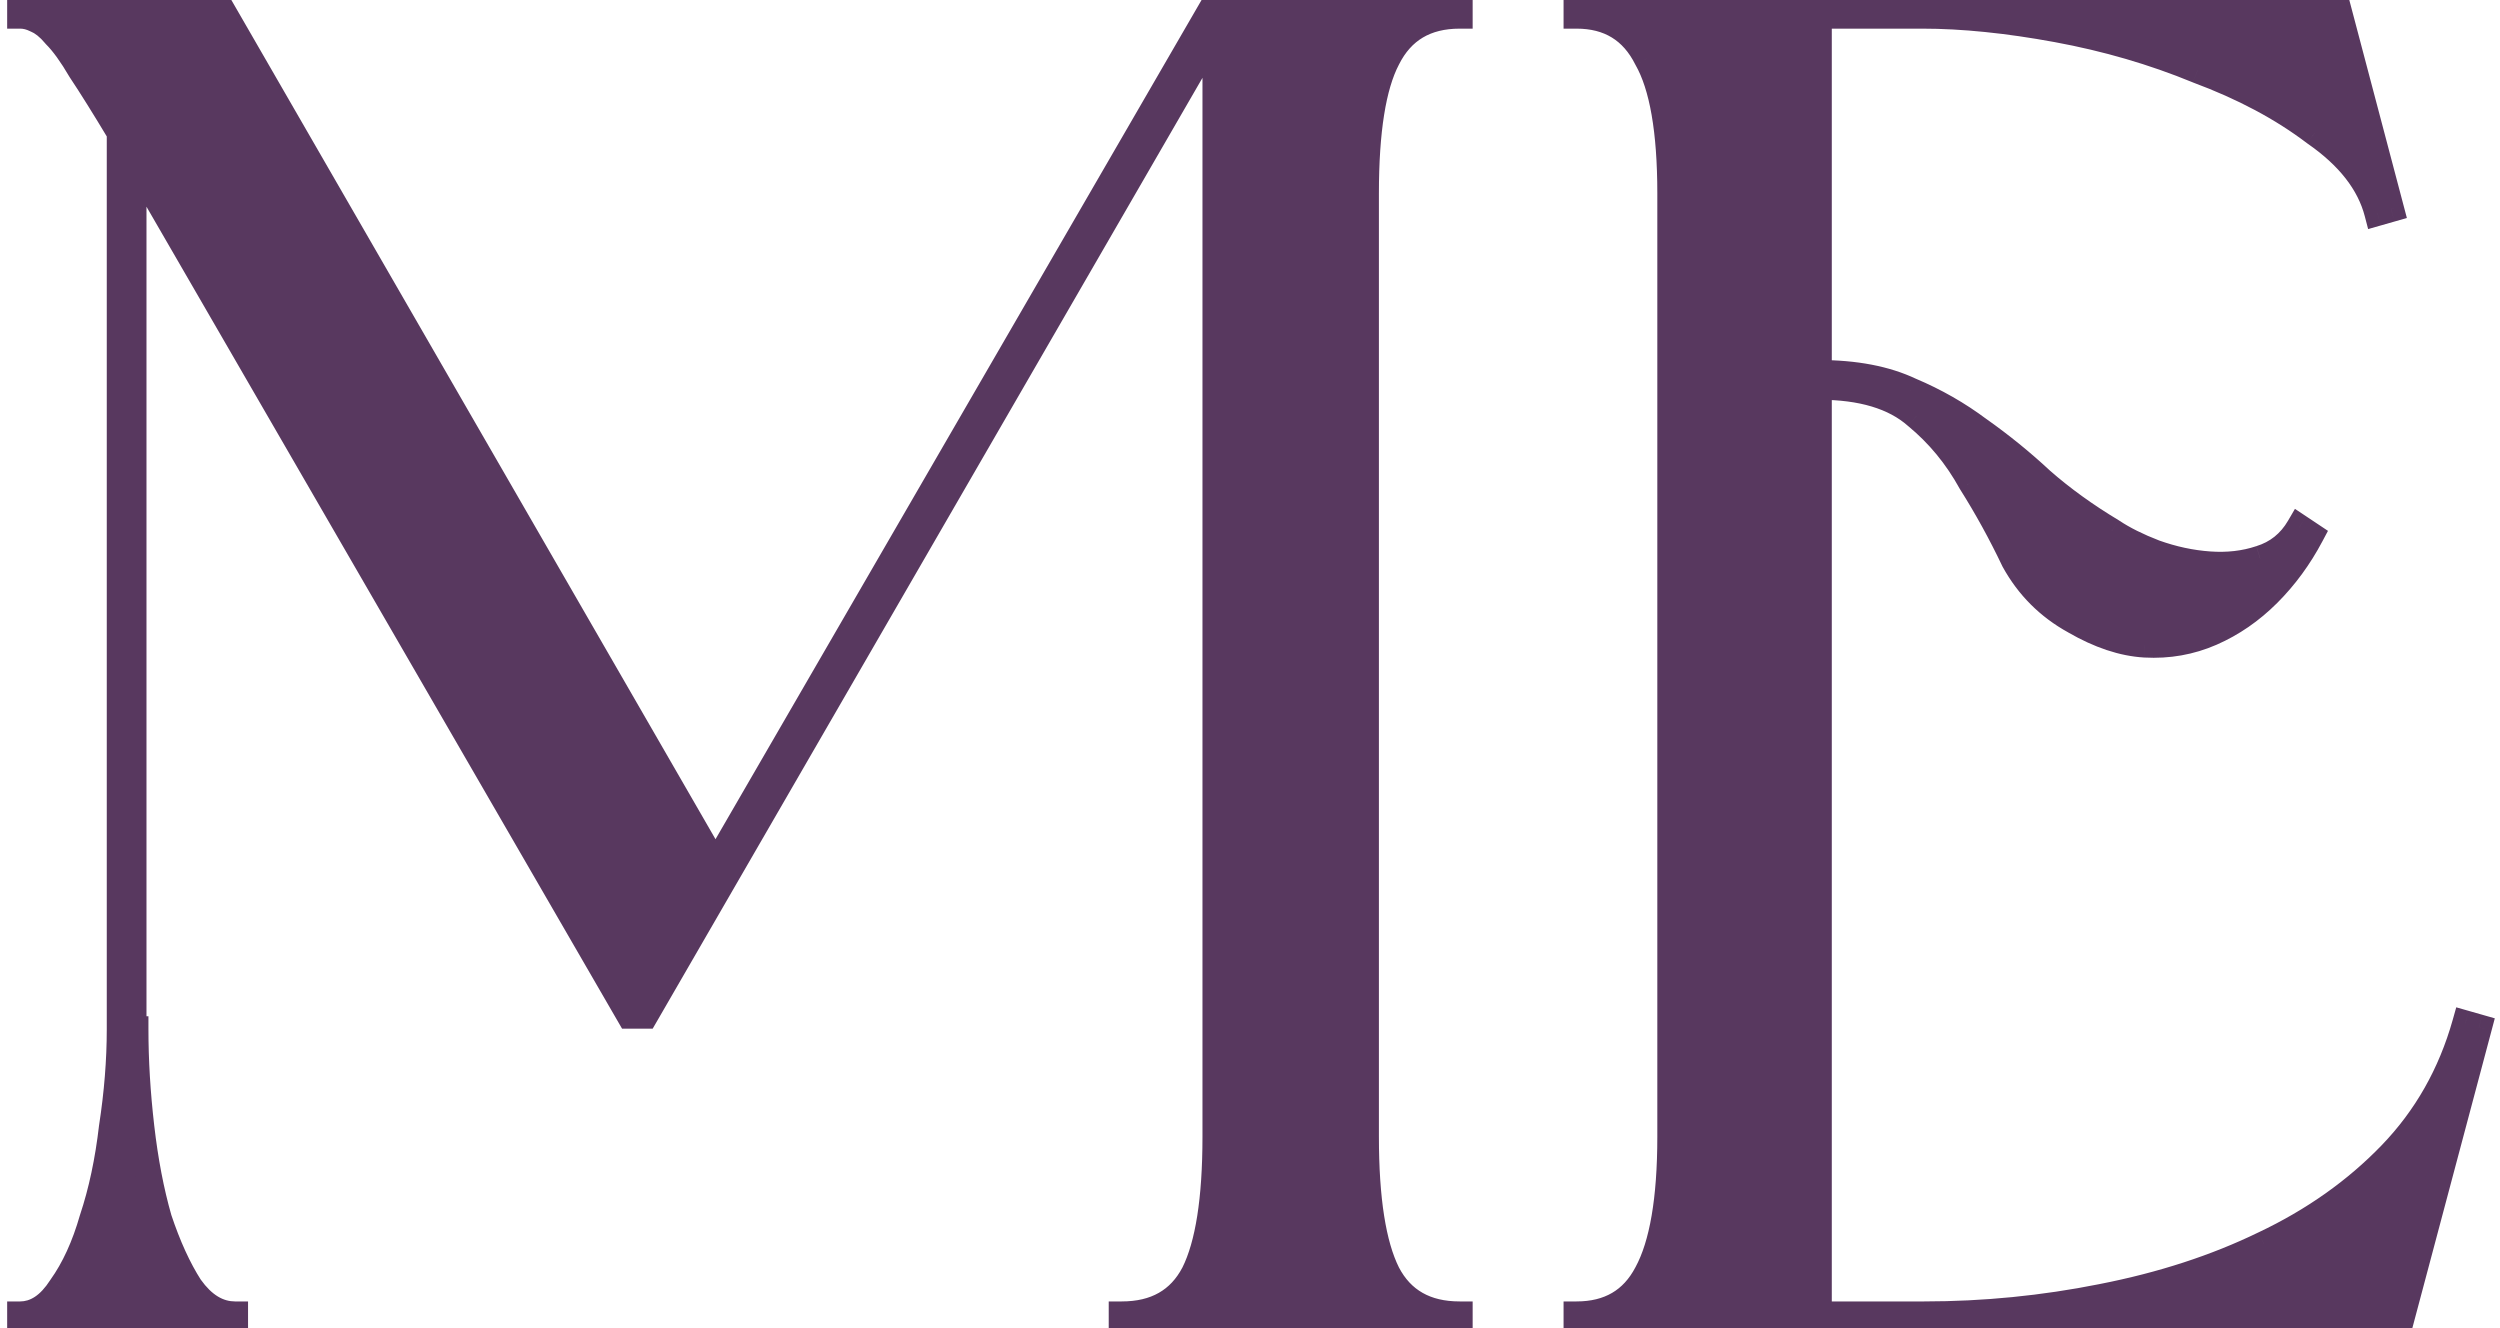
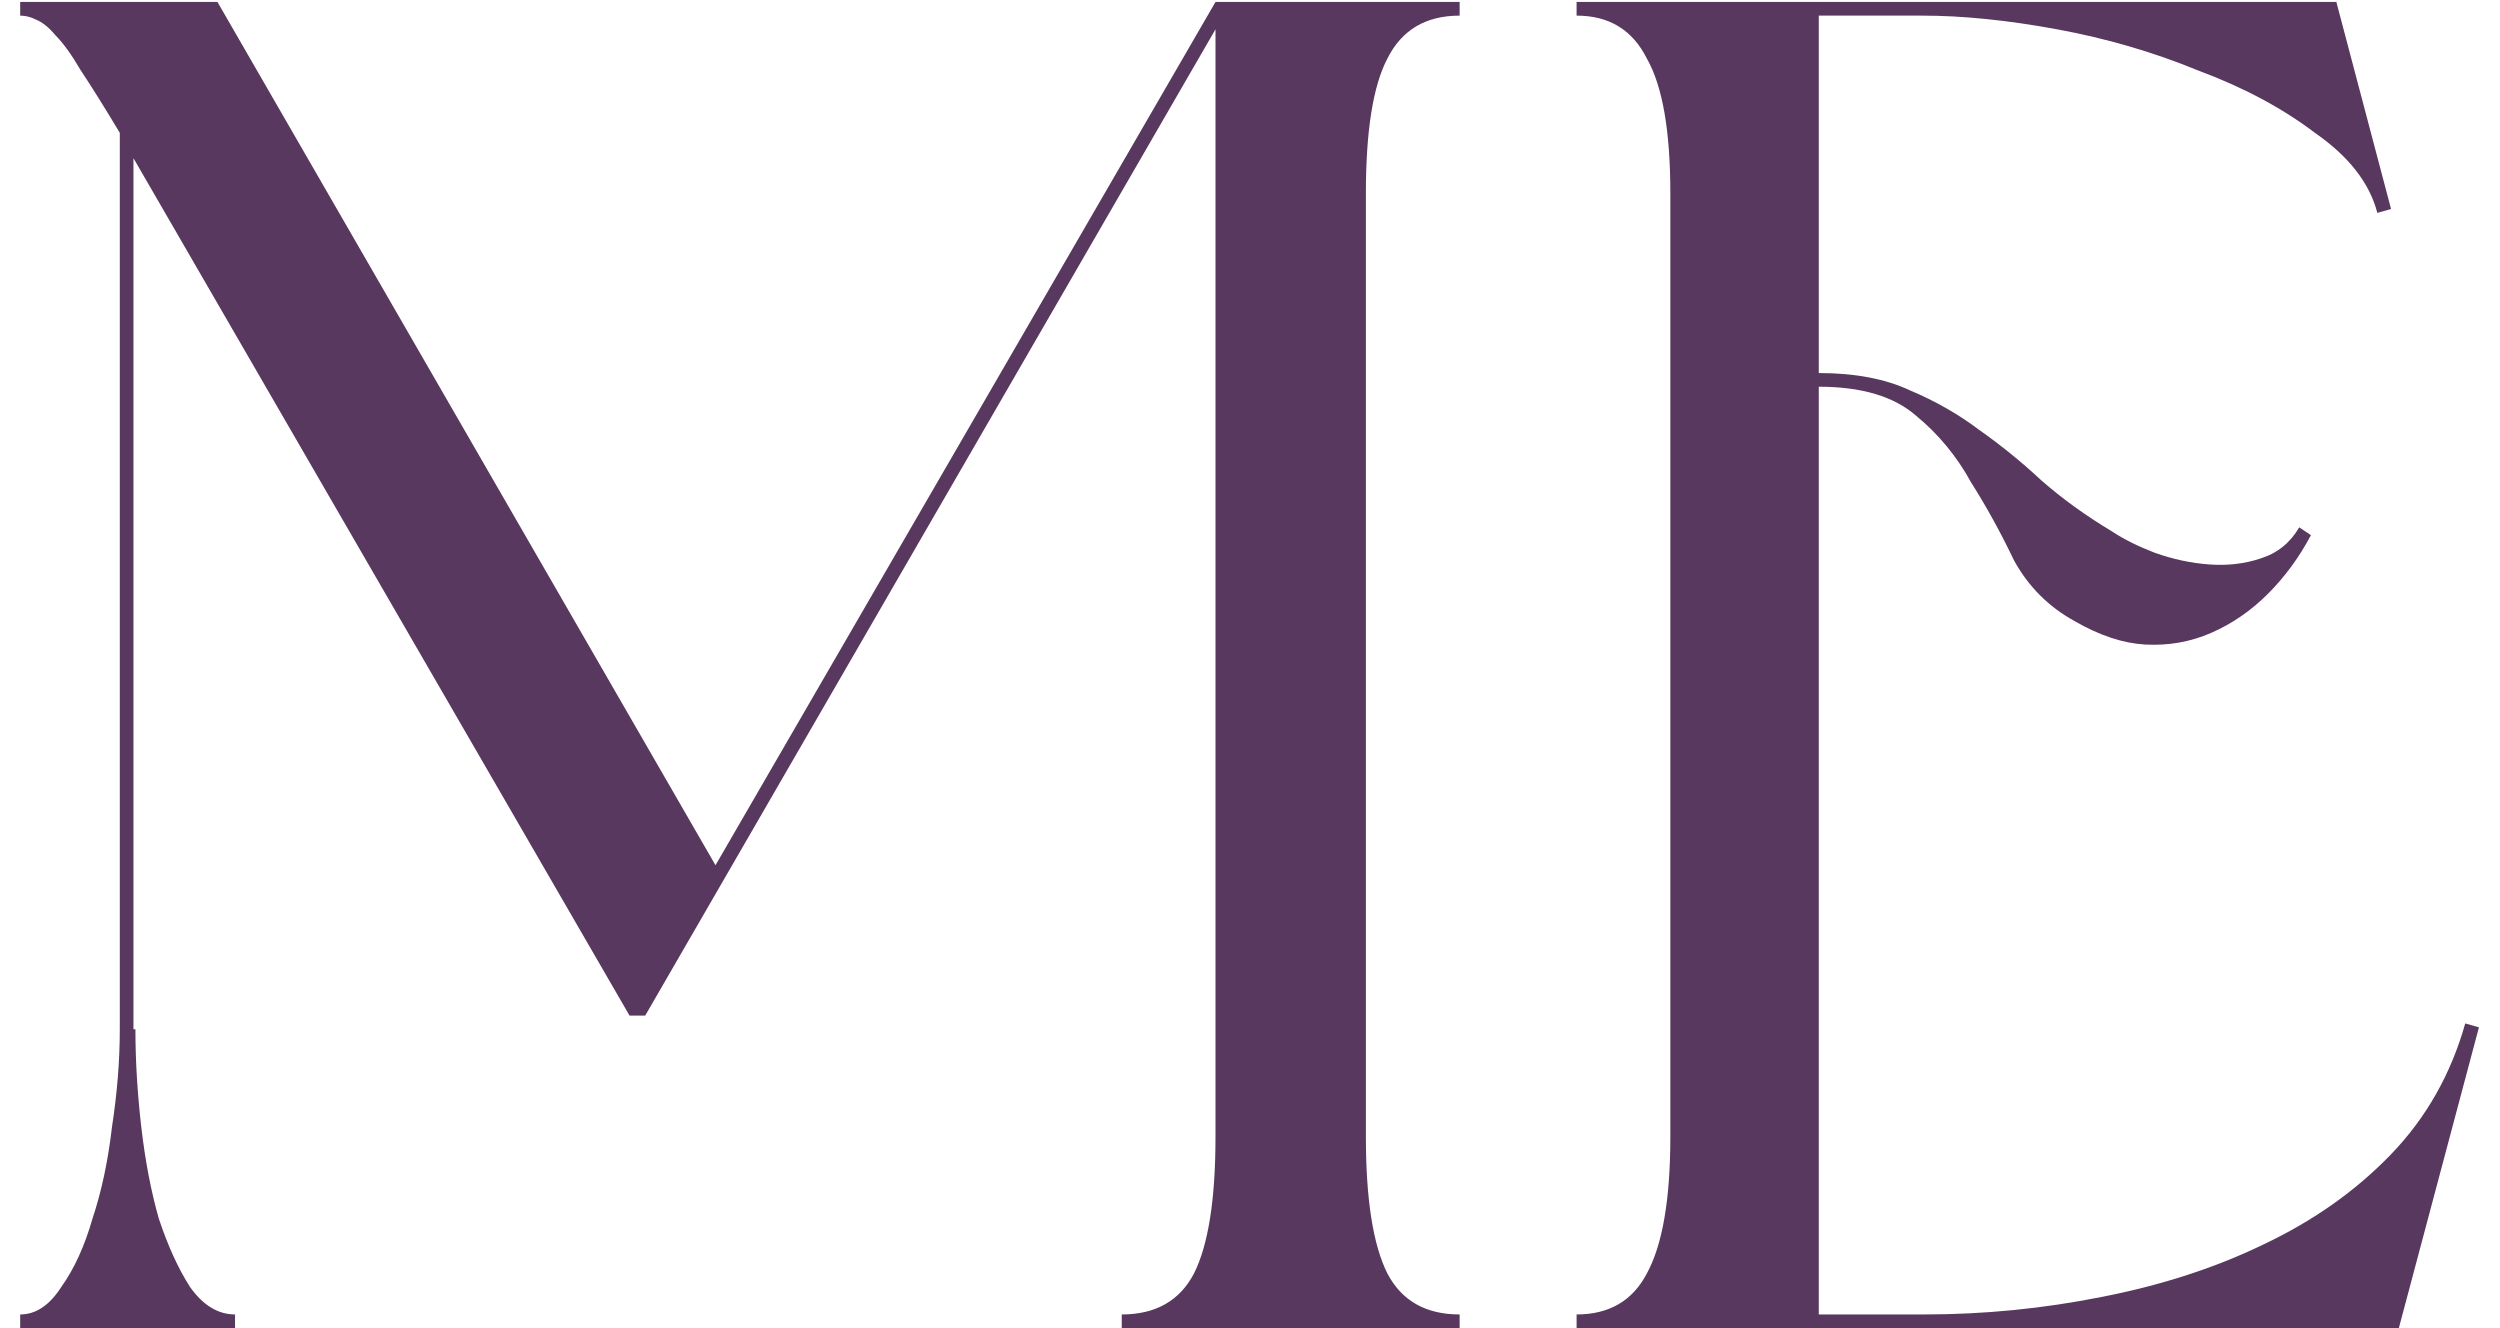
<svg xmlns="http://www.w3.org/2000/svg" width="96" height="51" viewBox="0 0 96 51" fill="none">
  <path d="M4.6 5.1C4 4.1 3.5 3.3 3.1 2.7C2.75 2.1 2.425 1.65 2.125 1.35C1.875 1.05 1.625 0.85 1.375 0.75C1.175 0.65 0.975 0.6 0.775 0.6V0.075H8.35L27.475 33.225L46.675 0.075H56.05V0.6C54.75 0.6 53.825 1.15 53.275 2.25C52.725 3.3 52.45 5.025 52.45 7.425V43.65C52.45 46.05 52.725 47.8 53.275 48.9C53.825 49.95 54.75 50.475 56.05 50.475V51H43.075V50.475C44.375 50.475 45.3 49.95 45.85 48.9C46.4 47.8 46.675 46.05 46.675 43.65V1.125L24.775 39H24.175L5.125 6.075V39.525H5.2C5.2 40.725 5.275 41.975 5.425 43.275C5.575 44.575 5.8 45.75 6.1 46.8C6.45 47.85 6.85 48.725 7.3 49.425C7.8 50.125 8.375 50.475 9.025 50.475V51H0.775V50.475C1.375 50.475 1.9 50.125 2.35 49.425C2.85 48.725 3.25 47.85 3.55 46.8C3.9 45.75 4.15 44.575 4.3 43.275C4.5 41.975 4.6 40.725 4.6 39.525V5.1ZM73.891 50.475C76.191 50.475 78.466 50.25 80.716 49.8C83.016 49.35 85.091 48.675 86.941 47.775C88.841 46.875 90.466 45.725 91.816 44.325C93.165 42.925 94.115 41.25 94.665 39.3L95.191 39.45L92.115 51H60.541V50.475C61.791 50.475 62.691 49.95 63.24 48.9C63.84 47.8 64.141 46.05 64.141 43.65V7.425C64.141 5.025 63.84 3.3 63.24 2.25C62.691 1.15 61.791 0.6 60.541 0.6V0.075H89.716L91.816 8.025L91.29 8.175C90.99 7.025 90.191 6 88.891 5.1C87.641 4.15 86.141 3.35 84.391 2.7C82.691 2 80.891 1.475 78.99 1.125C77.091 0.775 75.365 0.6 73.816 0.6H69.841V14.325C71.24 14.325 72.415 14.55 73.365 15C74.316 15.4 75.191 15.9 75.99 16.5C76.841 17.1 77.641 17.75 78.391 18.45C79.191 19.15 80.091 19.8 81.091 20.4C81.54 20.7 82.091 20.975 82.74 21.225C83.441 21.475 84.141 21.625 84.841 21.675C85.54 21.725 86.191 21.65 86.79 21.45C87.441 21.25 87.941 20.85 88.29 20.25L88.74 20.55C88.29 21.4 87.74 22.15 87.091 22.8C86.441 23.45 85.716 23.95 84.915 24.3C84.115 24.65 83.266 24.8 82.365 24.75C81.516 24.7 80.615 24.4 79.665 23.85C78.665 23.3 77.891 22.525 77.341 21.525C76.841 20.475 76.29 19.475 75.691 18.525C75.141 17.525 74.441 16.675 73.591 15.975C72.74 15.225 71.49 14.85 69.841 14.85V50.475H73.891Z" fill="#58385F" />
-   <path d="M4.6 5.1H5.1V4.962L5.029 4.843L4.6 5.1ZM3.1 2.7L2.668 2.952L2.676 2.965L2.684 2.977L3.1 2.7ZM2.125 1.35L1.741 1.67L1.755 1.688L1.771 1.704L2.125 1.35ZM1.375 0.75L1.151 1.197L1.17 1.207L1.189 1.214L1.375 0.75ZM0.775 0.6H0.275V1.1H0.775V0.6ZM0.775 0.075V-0.425H0.275V0.075H0.775ZM8.35 0.075L8.783 -0.175L8.639 -0.425H8.35V0.075ZM27.475 33.225L27.042 33.475L27.474 34.224L27.908 33.476L27.475 33.225ZM46.675 0.075V-0.425H46.387L46.242 -0.176L46.675 0.075ZM56.05 0.075H56.55V-0.425H56.05V0.075ZM56.05 0.6V1.1H56.55V0.6H56.05ZM53.275 2.25L53.718 2.482L53.722 2.474L53.275 2.25ZM53.275 48.9L52.828 49.124L52.832 49.132L53.275 48.9ZM56.05 50.475H56.55V49.975H56.05V50.475ZM56.05 51V51.5H56.55V51H56.05ZM43.075 51H42.575V51.5H43.075V51ZM43.075 50.475V49.975H42.575V50.475H43.075ZM45.85 48.9L46.293 49.132L46.297 49.124L45.85 48.9ZM46.675 1.125H47.175V-0.739L46.242 0.875L46.675 1.125ZM24.775 39V39.5H25.063L25.208 39.25L24.775 39ZM24.175 39L23.742 39.25L23.887 39.5H24.175V39ZM5.125 6.075L5.558 5.825L4.625 4.212V6.075H5.125ZM5.125 39.525H4.625V40.025H5.125V39.525ZM5.2 39.525H5.7V39.025H5.2V39.525ZM5.425 43.275L5.922 43.218L5.922 43.218L5.425 43.275ZM6.1 46.8L5.619 46.937L5.622 46.948L5.626 46.958L6.1 46.8ZM7.3 49.425L6.879 49.695L6.886 49.706L6.893 49.716L7.3 49.425ZM9.025 50.475H9.525V49.975H9.025V50.475ZM9.025 51V51.5H9.525V51H9.025ZM0.775 51H0.275V51.5H0.775V51ZM0.775 50.475V49.975H0.275V50.475H0.775ZM2.35 49.425L1.943 49.134L1.936 49.144L1.929 49.155L2.35 49.425ZM3.55 46.8L3.076 46.642L3.072 46.652L3.069 46.663L3.55 46.8ZM4.3 43.275L3.806 43.199L3.804 43.208L3.803 43.218L4.3 43.275ZM5.029 4.843C4.427 3.84 3.922 3.032 3.516 2.423L2.684 2.977C3.078 3.568 3.573 4.36 4.171 5.357L5.029 4.843ZM3.532 2.448C3.172 1.831 2.822 1.34 2.478 0.996L1.771 1.704C2.028 1.96 2.328 2.369 2.668 2.952L3.532 2.448ZM2.509 1.03C2.228 0.693 1.915 0.427 1.561 0.286L1.189 1.214C1.335 1.273 1.522 1.407 1.741 1.67L2.509 1.03ZM1.599 0.303C1.337 0.172 1.061 0.1 0.775 0.1V1.1C0.889 1.1 1.012 1.128 1.151 1.197L1.599 0.303ZM1.275 0.6V0.075H0.275V0.6H1.275ZM0.775 0.575H8.35V-0.425H0.775V0.575ZM7.917 0.325L27.042 33.475L27.908 32.975L8.783 -0.175L7.917 0.325ZM27.908 33.476L47.108 0.326L46.242 -0.176L27.042 32.974L27.908 33.476ZM46.675 0.575H56.05V-0.425H46.675V0.575ZM55.55 0.075V0.6H56.55V0.075H55.55ZM56.05 0.1C55.329 0.1 54.68 0.253 54.126 0.583C53.569 0.913 53.139 1.403 52.828 2.026L53.722 2.474C53.961 1.997 54.268 1.662 54.637 1.442C55.007 1.222 55.471 1.1 56.05 1.1V0.1ZM52.832 2.018C52.222 3.182 51.95 5.011 51.95 7.425H52.95C52.95 5.039 53.227 3.418 53.718 2.482L52.832 2.018ZM51.95 7.425V43.65H52.95V7.425H51.95ZM51.95 43.65C51.95 46.067 52.224 47.915 52.828 49.124L53.722 48.676C53.226 47.685 52.95 46.033 52.95 43.65H51.95ZM52.832 49.132C53.146 49.732 53.579 50.201 54.134 50.516C54.687 50.83 55.333 50.975 56.05 50.975V49.975C55.467 49.975 55 49.858 54.628 49.646C54.258 49.437 53.953 49.118 53.718 48.668L52.832 49.132ZM55.55 50.475V51H56.55V50.475H55.55ZM56.05 50.5H43.075V51.5H56.05V50.5ZM43.575 51V50.475H42.575V51H43.575ZM43.075 50.975C43.792 50.975 44.438 50.83 44.99 50.516C45.546 50.201 45.978 49.732 46.293 49.132L45.407 48.668C45.171 49.118 44.867 49.437 44.497 49.646C44.125 49.858 43.657 49.975 43.075 49.975V50.975ZM46.297 49.124C46.901 47.915 47.175 46.067 47.175 43.65H46.175C46.175 46.033 45.898 47.685 45.403 48.676L46.297 49.124ZM47.175 43.65V1.125H46.175V43.65H47.175ZM46.242 0.875L24.342 38.75L25.208 39.25L47.108 1.375L46.242 0.875ZM24.775 38.5H24.175V39.5H24.775V38.5ZM24.608 38.75L5.558 5.825L4.692 6.325L23.742 39.25L24.608 38.75ZM4.625 6.075V39.525H5.625V6.075H4.625ZM5.125 40.025H5.2V39.025H5.125V40.025ZM4.7 39.525C4.7 40.746 4.776 42.015 4.928 43.332L5.922 43.218C5.774 41.935 5.7 40.704 5.7 39.525H4.7ZM4.928 43.332C5.081 44.654 5.31 45.857 5.619 46.937L6.581 46.663C6.289 45.643 6.069 44.496 5.922 43.218L4.928 43.332ZM5.626 46.958C5.985 48.035 6.401 48.951 6.879 49.695L7.72 49.155C7.299 48.499 6.915 47.664 6.574 46.642L5.626 46.958ZM6.893 49.716C7.454 50.5 8.164 50.975 9.025 50.975V49.975C8.586 49.975 8.146 49.75 7.707 49.134L6.893 49.716ZM8.525 50.475V51H9.525V50.475H8.525ZM9.025 50.5H0.775V51.5H9.025V50.5ZM1.275 51V50.475H0.275V51H1.275ZM0.775 50.975C1.607 50.975 2.268 50.478 2.77 49.695L1.929 49.155C1.532 49.772 1.143 49.975 0.775 49.975V50.975ZM2.757 49.716C3.298 48.959 3.719 48.028 4.031 46.937L3.069 46.663C2.781 47.672 2.402 48.492 1.943 49.134L2.757 49.716ZM4.024 46.958C4.387 45.87 4.643 44.661 4.797 43.332L3.803 43.218C3.656 44.489 3.413 45.63 3.076 46.642L4.024 46.958ZM4.794 43.351C4.998 42.028 5.1 40.753 5.1 39.525H4.1C4.1 40.697 4.002 41.922 3.806 43.199L4.794 43.351ZM5.1 39.525V5.1H4.1V39.525H5.1ZM80.716 49.8L80.62 49.309L80.618 49.31L80.716 49.8ZM86.941 47.775L86.727 47.323L86.722 47.325L86.941 47.775ZM91.816 44.325L92.175 44.672L92.175 44.672L91.816 44.325ZM94.665 39.3L94.803 38.819L94.32 38.681L94.184 39.164L94.665 39.3ZM95.191 39.45L95.674 39.579L95.8 39.104L95.328 38.969L95.191 39.45ZM92.115 51V51.5H92.5L92.599 51.129L92.115 51ZM60.541 51H60.041V51.5H60.541V51ZM60.541 50.475V49.975H60.041V50.475H60.541ZM63.24 48.9L62.801 48.66L62.798 48.668L63.24 48.9ZM63.24 2.25L62.793 2.474L62.8 2.486L62.806 2.498L63.24 2.25ZM60.541 0.6H60.041V1.1H60.541V0.6ZM60.541 0.075V-0.425H60.041V0.075H60.541ZM89.716 0.075L90.199 -0.053L90.101 -0.425H89.716V0.075ZM91.816 8.025L91.953 8.506L92.424 8.371L92.299 7.897L91.816 8.025ZM91.29 8.175L90.807 8.301L90.936 8.796L91.428 8.656L91.29 8.175ZM88.891 5.1L88.588 5.498L88.597 5.505L88.606 5.511L88.891 5.1ZM84.391 2.7L84.2 3.162L84.208 3.166L84.216 3.169L84.391 2.7ZM78.99 1.125L78.9 1.617L78.9 1.617L78.99 1.125ZM69.841 0.6V0.1H69.341V0.6H69.841ZM69.841 14.325H69.341V14.825H69.841V14.325ZM73.365 15L73.151 15.452L73.161 15.457L73.171 15.461L73.365 15ZM75.99 16.5L75.691 16.9L75.696 16.904L75.702 16.909L75.99 16.5ZM78.391 18.45L78.049 18.816L78.055 18.821L78.061 18.826L78.391 18.45ZM81.091 20.4L81.368 19.984L81.358 19.977L81.348 19.971L81.091 20.4ZM82.74 21.225L82.561 21.692L82.572 21.696L82.74 21.225ZM84.841 21.675L84.876 21.176L84.876 21.176L84.841 21.675ZM86.79 21.45L86.643 20.972L86.632 20.976L86.79 21.45ZM88.29 20.25L88.568 19.834L88.126 19.54L87.859 19.998L88.29 20.25ZM88.74 20.55L89.182 20.784L89.394 20.385L89.018 20.134L88.74 20.55ZM87.091 22.8L86.737 22.446L86.737 22.446L87.091 22.8ZM82.365 24.75L82.336 25.249L82.338 25.249L82.365 24.75ZM79.665 23.85L79.916 23.417L79.906 23.412L79.665 23.85ZM77.341 21.525L76.889 21.74L76.895 21.753L76.902 21.766L77.341 21.525ZM75.691 18.525L75.252 18.766L75.26 18.779L75.268 18.792L75.691 18.525ZM73.591 15.975L73.26 16.35L73.266 16.356L73.273 16.361L73.591 15.975ZM69.841 14.85V14.35H69.341V14.85H69.841ZM69.841 50.475H69.341V50.975H69.841V50.475ZM73.891 50.975C76.223 50.975 78.531 50.747 80.814 50.29L80.618 49.31C78.4 49.753 76.158 49.975 73.891 49.975V50.975ZM80.811 50.291C83.148 49.834 85.265 49.146 87.159 48.225L86.722 47.325C84.916 48.204 82.883 48.867 80.62 49.309L80.811 50.291ZM87.155 48.227C89.105 47.303 90.78 46.119 92.175 44.672L91.456 43.978C90.151 45.331 88.576 46.447 86.727 47.323L87.155 48.227ZM92.175 44.672C93.585 43.21 94.575 41.462 95.147 39.436L94.184 39.164C93.656 41.038 92.746 42.64 91.456 43.978L92.175 44.672ZM94.528 39.781L95.053 39.931L95.328 38.969L94.803 38.819L94.528 39.781ZM94.707 39.321L91.632 50.871L92.599 51.129L95.674 39.579L94.707 39.321ZM92.115 50.5H60.541V51.5H92.115V50.5ZM61.041 51V50.475H60.041V51H61.041ZM60.541 50.975C61.236 50.975 61.864 50.828 62.405 50.513C62.947 50.197 63.371 49.728 63.683 49.132L62.798 48.668C62.56 49.121 62.259 49.441 61.901 49.649C61.541 49.859 61.095 49.975 60.541 49.975V50.975ZM63.679 49.139C64.342 47.925 64.641 46.07 64.641 43.65H63.641C63.641 46.03 63.339 47.675 62.802 48.661L63.679 49.139ZM64.641 43.65V7.425H63.641V43.65H64.641ZM64.641 7.425C64.641 5.008 64.343 3.171 63.675 2.002L62.806 2.498C63.338 3.429 63.641 5.042 63.641 7.425H64.641ZM63.688 2.026C63.378 1.407 62.956 0.917 62.414 0.586C61.872 0.255 61.24 0.1 60.541 0.1V1.1C61.091 1.1 61.534 1.22 61.892 1.439C62.25 1.658 62.553 1.993 62.793 2.474L63.688 2.026ZM61.041 0.6V0.075H60.041V0.6H61.041ZM60.541 0.575H89.716V-0.425H60.541V0.575ZM89.232 0.203L91.332 8.153L92.299 7.897L90.199 -0.053L89.232 0.203ZM91.678 7.544L91.153 7.694L91.428 8.656L91.953 8.506L91.678 7.544ZM91.774 8.049C91.435 6.75 90.541 5.634 89.175 4.689L88.606 5.511C89.84 6.366 90.546 7.3 90.807 8.301L91.774 8.049ZM89.193 4.702C87.897 3.717 86.352 2.895 84.565 2.231L84.216 3.169C85.929 3.805 87.384 4.583 88.588 5.498L89.193 4.702ZM84.581 2.238C82.847 1.524 81.014 0.989 79.081 0.633L78.9 1.617C80.767 1.961 82.534 2.476 84.2 3.162L84.581 2.238ZM79.081 0.633C77.158 0.279 75.402 0.1 73.816 0.1V1.1C75.329 1.1 77.023 1.271 78.9 1.617L79.081 0.633ZM73.816 0.1H69.841V1.1H73.816V0.1ZM69.341 0.6V14.325H70.341V0.6H69.341ZM69.841 14.825C71.19 14.825 72.287 15.042 73.151 15.452L73.58 14.548C72.544 14.058 71.291 13.825 69.841 13.825V14.825ZM73.171 15.461C74.085 15.845 74.924 16.325 75.691 16.9L76.29 16.1C75.457 15.475 74.546 14.955 73.56 14.539L73.171 15.461ZM75.702 16.909C76.534 17.496 77.316 18.131 78.049 18.816L78.732 18.084C77.965 17.369 77.147 16.704 76.279 16.091L75.702 16.909ZM78.061 18.826C78.886 19.548 79.81 20.215 80.833 20.829L81.348 19.971C80.371 19.385 79.495 18.752 78.72 18.074L78.061 18.826ZM80.813 20.816C81.301 21.141 81.886 21.432 82.561 21.692L82.92 20.758C82.295 20.518 81.78 20.259 81.368 19.984L80.813 20.816ZM82.572 21.696C83.312 21.96 84.057 22.12 84.805 22.174L84.876 21.176C84.224 21.13 83.569 20.99 82.909 20.754L82.572 21.696ZM84.805 22.174C85.563 22.228 86.28 22.147 86.949 21.924L86.632 20.976C86.101 21.153 85.518 21.222 84.876 21.176L84.805 22.174ZM86.938 21.928C87.71 21.69 88.311 21.208 88.722 20.502L87.859 19.998C87.57 20.492 87.171 20.81 86.644 20.972L86.938 21.928ZM88.013 20.666L88.463 20.966L89.018 20.134L88.568 19.834L88.013 20.666ZM88.299 20.316C87.871 21.124 87.35 21.833 86.737 22.446L87.444 23.154C88.131 22.467 88.71 21.676 89.182 20.784L88.299 20.316ZM86.737 22.446C86.129 23.055 85.455 23.518 84.715 23.842L85.116 24.758C85.976 24.382 86.752 23.845 87.444 23.154L86.737 22.446ZM84.715 23.842C83.989 24.16 83.218 24.297 82.393 24.251L82.338 25.249C83.313 25.303 84.242 25.14 85.116 24.758L84.715 23.842ZM82.395 24.251C81.642 24.207 80.817 23.939 79.916 23.417L79.415 24.283C80.414 24.861 81.389 25.193 82.336 25.249L82.395 24.251ZM79.906 23.412C78.99 22.908 78.283 22.201 77.779 21.284L76.902 21.766C77.498 22.849 78.341 23.692 79.425 24.288L79.906 23.412ZM77.792 21.31C77.284 20.243 76.724 19.225 76.113 18.258L75.268 18.792C75.857 19.725 76.397 20.707 76.889 21.74L77.792 21.31ZM76.129 18.284C75.549 17.231 74.809 16.331 73.908 15.589L73.273 16.361C74.072 17.019 74.732 17.819 75.252 18.766L76.129 18.284ZM73.921 15.6C72.946 14.739 71.558 14.35 69.841 14.35V15.35C71.423 15.35 72.535 15.71 73.26 16.35L73.921 15.6ZM69.341 14.85V50.475H70.341V14.85H69.341ZM69.841 50.975H73.891V49.975H69.841V50.975Z" fill="#58385F" />
</svg>